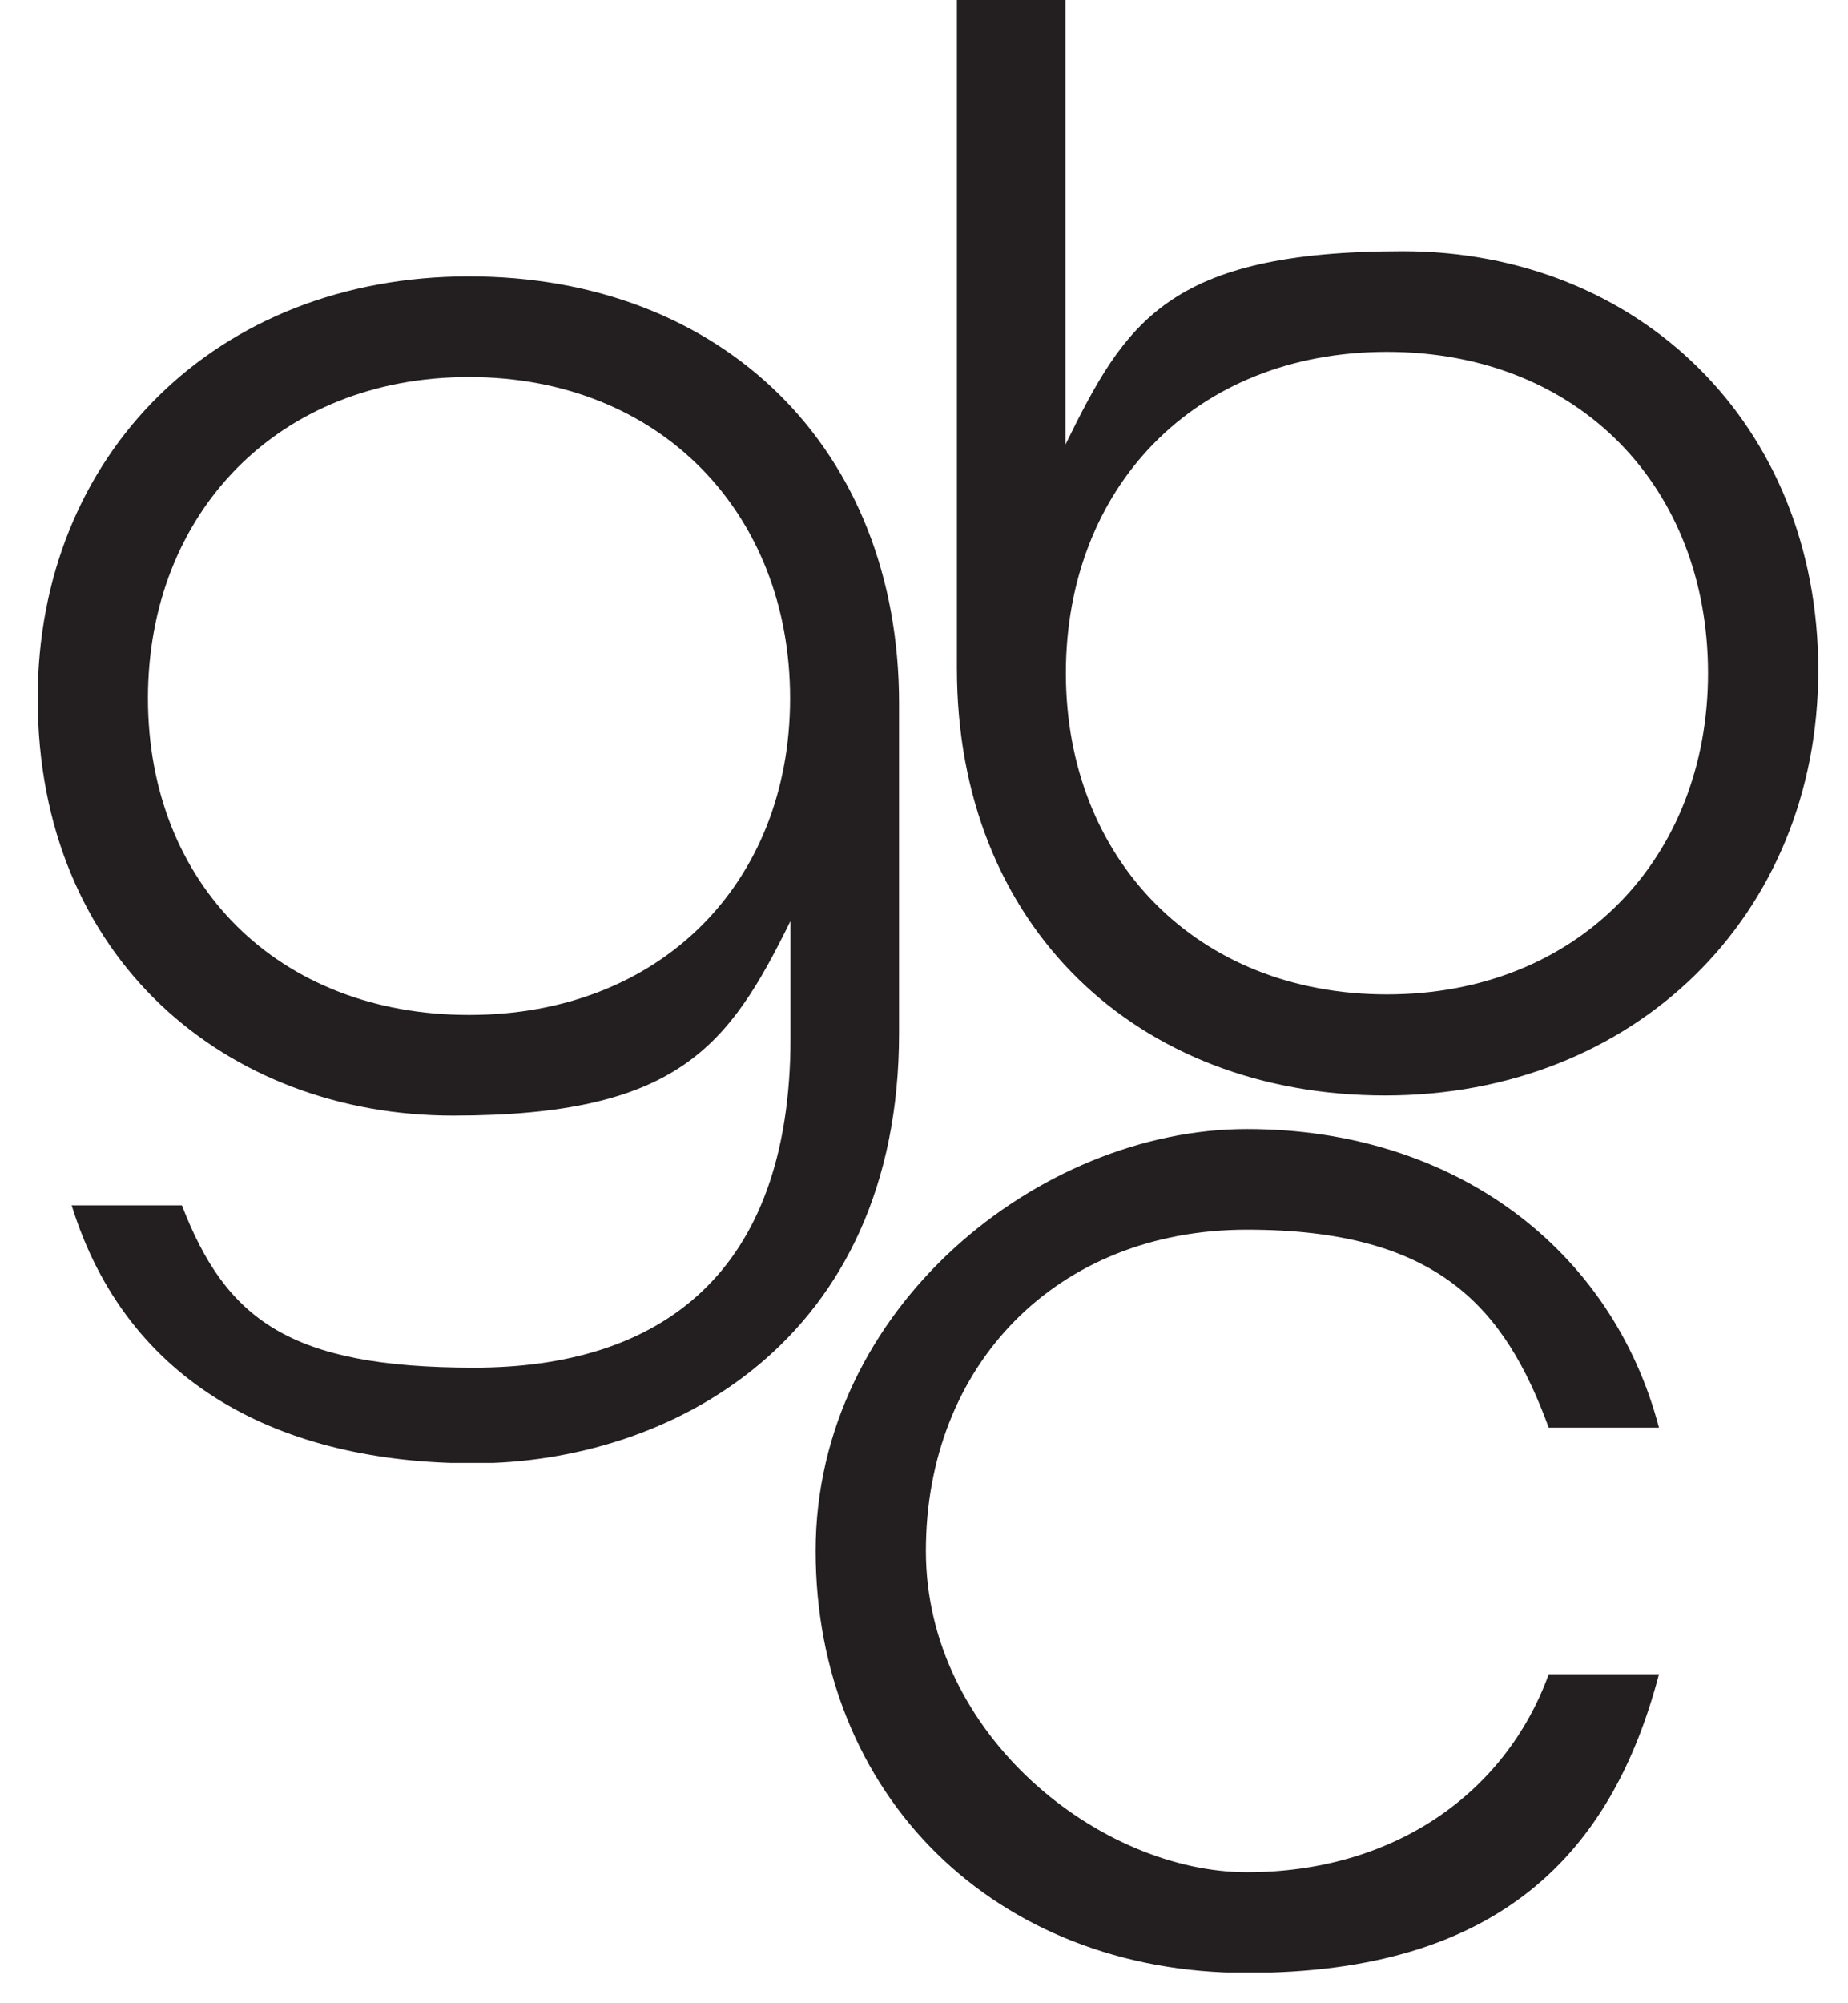
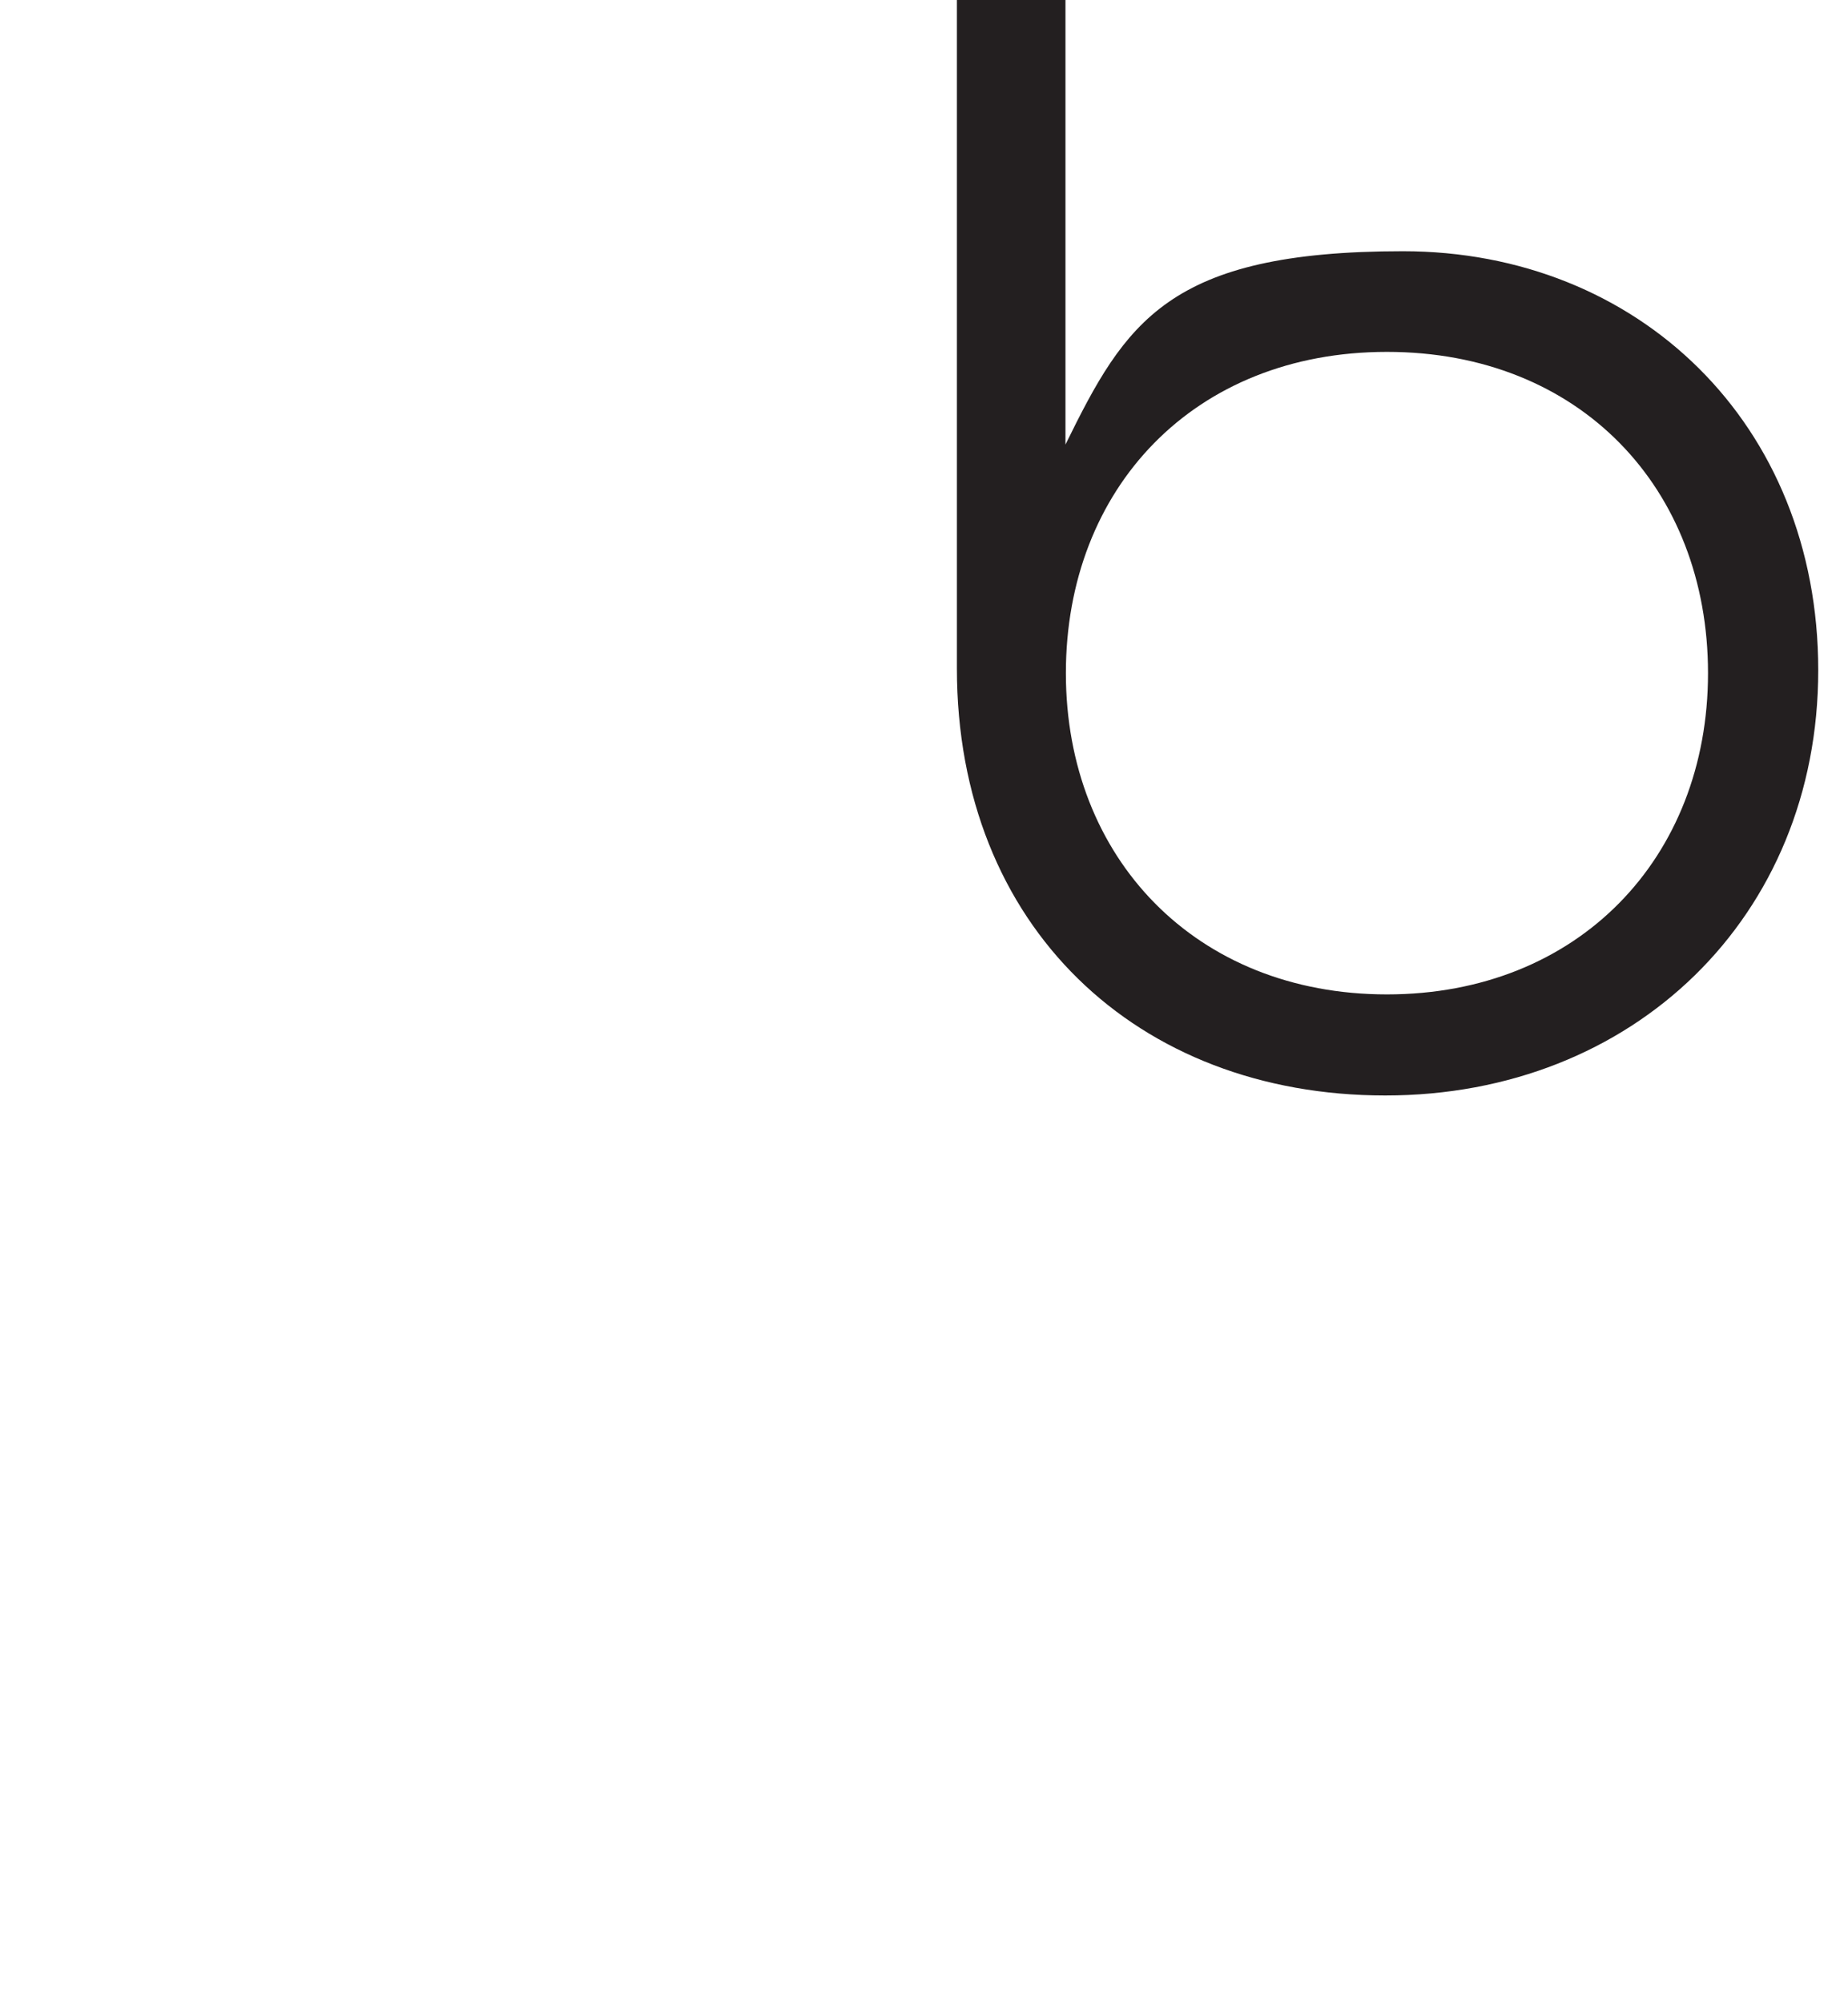
<svg xmlns="http://www.w3.org/2000/svg" id="Layer_1" viewBox="0 0 440.9 477.5">
  <defs>
    <style>      .st0 {        fill: none;      }      .st1 {        fill: #231f20;      }      .st2 {        clip-path: url(#clippath-1);      }      .st3 {        clip-path: url(#clippath-3);      }      .st4 {        clip-path: url(#clippath-4);      }      .st5 {        clip-path: url(#clippath-2);      }      .st6 {        clip-path: url(#clippath-5);      }      .st7 {        fill: #fff;      }      .st8 {        clip-path: url(#clippath);      }    </style>
    <clipPath id="clippath">
-       <path class="st0" d="M35.3,166.5c0-44.1,31-76.6,76.6-76.6s76.6,32.5,76.6,76.6-31,75.5-76.6,75.5-76.6-31.3-76.6-75.5M9,166.5c0,62.3,45.3,99.5,99.1,99.5s65.8-16.6,80.5-46.4v27.9c0,56.5-31.3,78.6-75.5,78.6s-59.2-11.6-69.7-38.7h-26.3c13.2,42.6,49.9,61.5,96,61.5s101.4-28.6,101.4-102.6v-78.6c0-60.8-42.2-101.8-102.6-101.8S9,108.5,9,166.5" />
-     </clipPath>
+       </clipPath>
    <clipPath id="clippath-1">
-       <rect class="st0" x="-53.3" y="32.6" width="330.2" height="349.6" transform="translate(-98.4 100.9) rotate(-34.8)" />
-     </clipPath>
+       </clipPath>
    <clipPath id="clippath-2">
      <path class="st0" d="M254.3,160.5c0-44.1,30.6-76.6,76.6-76.6s76.6,32.5,76.6,76.6-31,76.6-76.6,76.6-76.6-32.5-76.6-76.6M228.3-.9v160.3c0,61.5,43,101.8,102.2,101.8s103.3-42.6,103.3-101.4-43-99.9-99.1-99.9-66.2,17-80.5,46.1V-.9h-25.9Z" />
    </clipPath>
    <clipPath id="clippath-3">
      <rect class="st0" x="171.9" y="-36.2" width="318.3" height="332.5" transform="translate(-15 212.2) rotate(-34.8)" />
    </clipPath>
    <clipPath id="clippath-4">
-       <path class="st0" d="M194.6,369.8c0,58.1,42.6,100.6,102.9,100.6s87.1-28.6,98.3-71.2h-26.3c-10.4,28.6-37.2,47.2-72,47.2s-76.6-32.5-76.6-76.6,31-76.6,76.6-76.6,61.5,18.6,72,47.2h26.3c-11.2-42.6-48.8-71.2-98.3-71.2s-102.9,42.6-102.9,100.6" />
+       <path class="st0" d="M194.6,369.8c0,58.1,42.6,100.6,102.9,100.6h-26.3c-10.4,28.6-37.2,47.2-72,47.2s-76.6-32.5-76.6-76.6,31-76.6,76.6-76.6,61.5,18.6,72,47.2h26.3c-11.2-42.6-48.8-71.2-98.3-71.2s-102.9,42.6-102.9,100.6" />
    </clipPath>
    <clipPath id="clippath-5">
-       <rect class="st0" x="155.2" y="229.7" width="280.1" height="280.1" transform="translate(-158.2 234.6) rotate(-34.8)" />
-     </clipPath>
+       </clipPath>
  </defs>
  <g class="st8">
    <g class="st2">
      <image width="1962" height="1982" transform="translate(-123.7 -30.5) scale(.2)" />
    </g>
    <rect class="st1" x="9" y="65.9" width="205.5" height="282.9" />
  </g>
  <rect class="st7" x="228.3" y="-18.7" width="25.9" height="17.7" />
  <g class="st5">
    <g class="st3">
      <image width="1881" height="1896" transform="translate(105.3 -97.5) scale(.2)" />
    </g>
    <rect class="st1" x="228.3" y="-.9" width="205.5" height="262.1" />
  </g>
  <g class="st4">
    <g class="st6">
      <image width="1625" height="1625" transform="translate(100.3 174.7) scale(.2)" />
    </g>
-     <rect class="st1" x="194.6" y="269.1" width="201.2" height="201.2" />
  </g>
</svg>